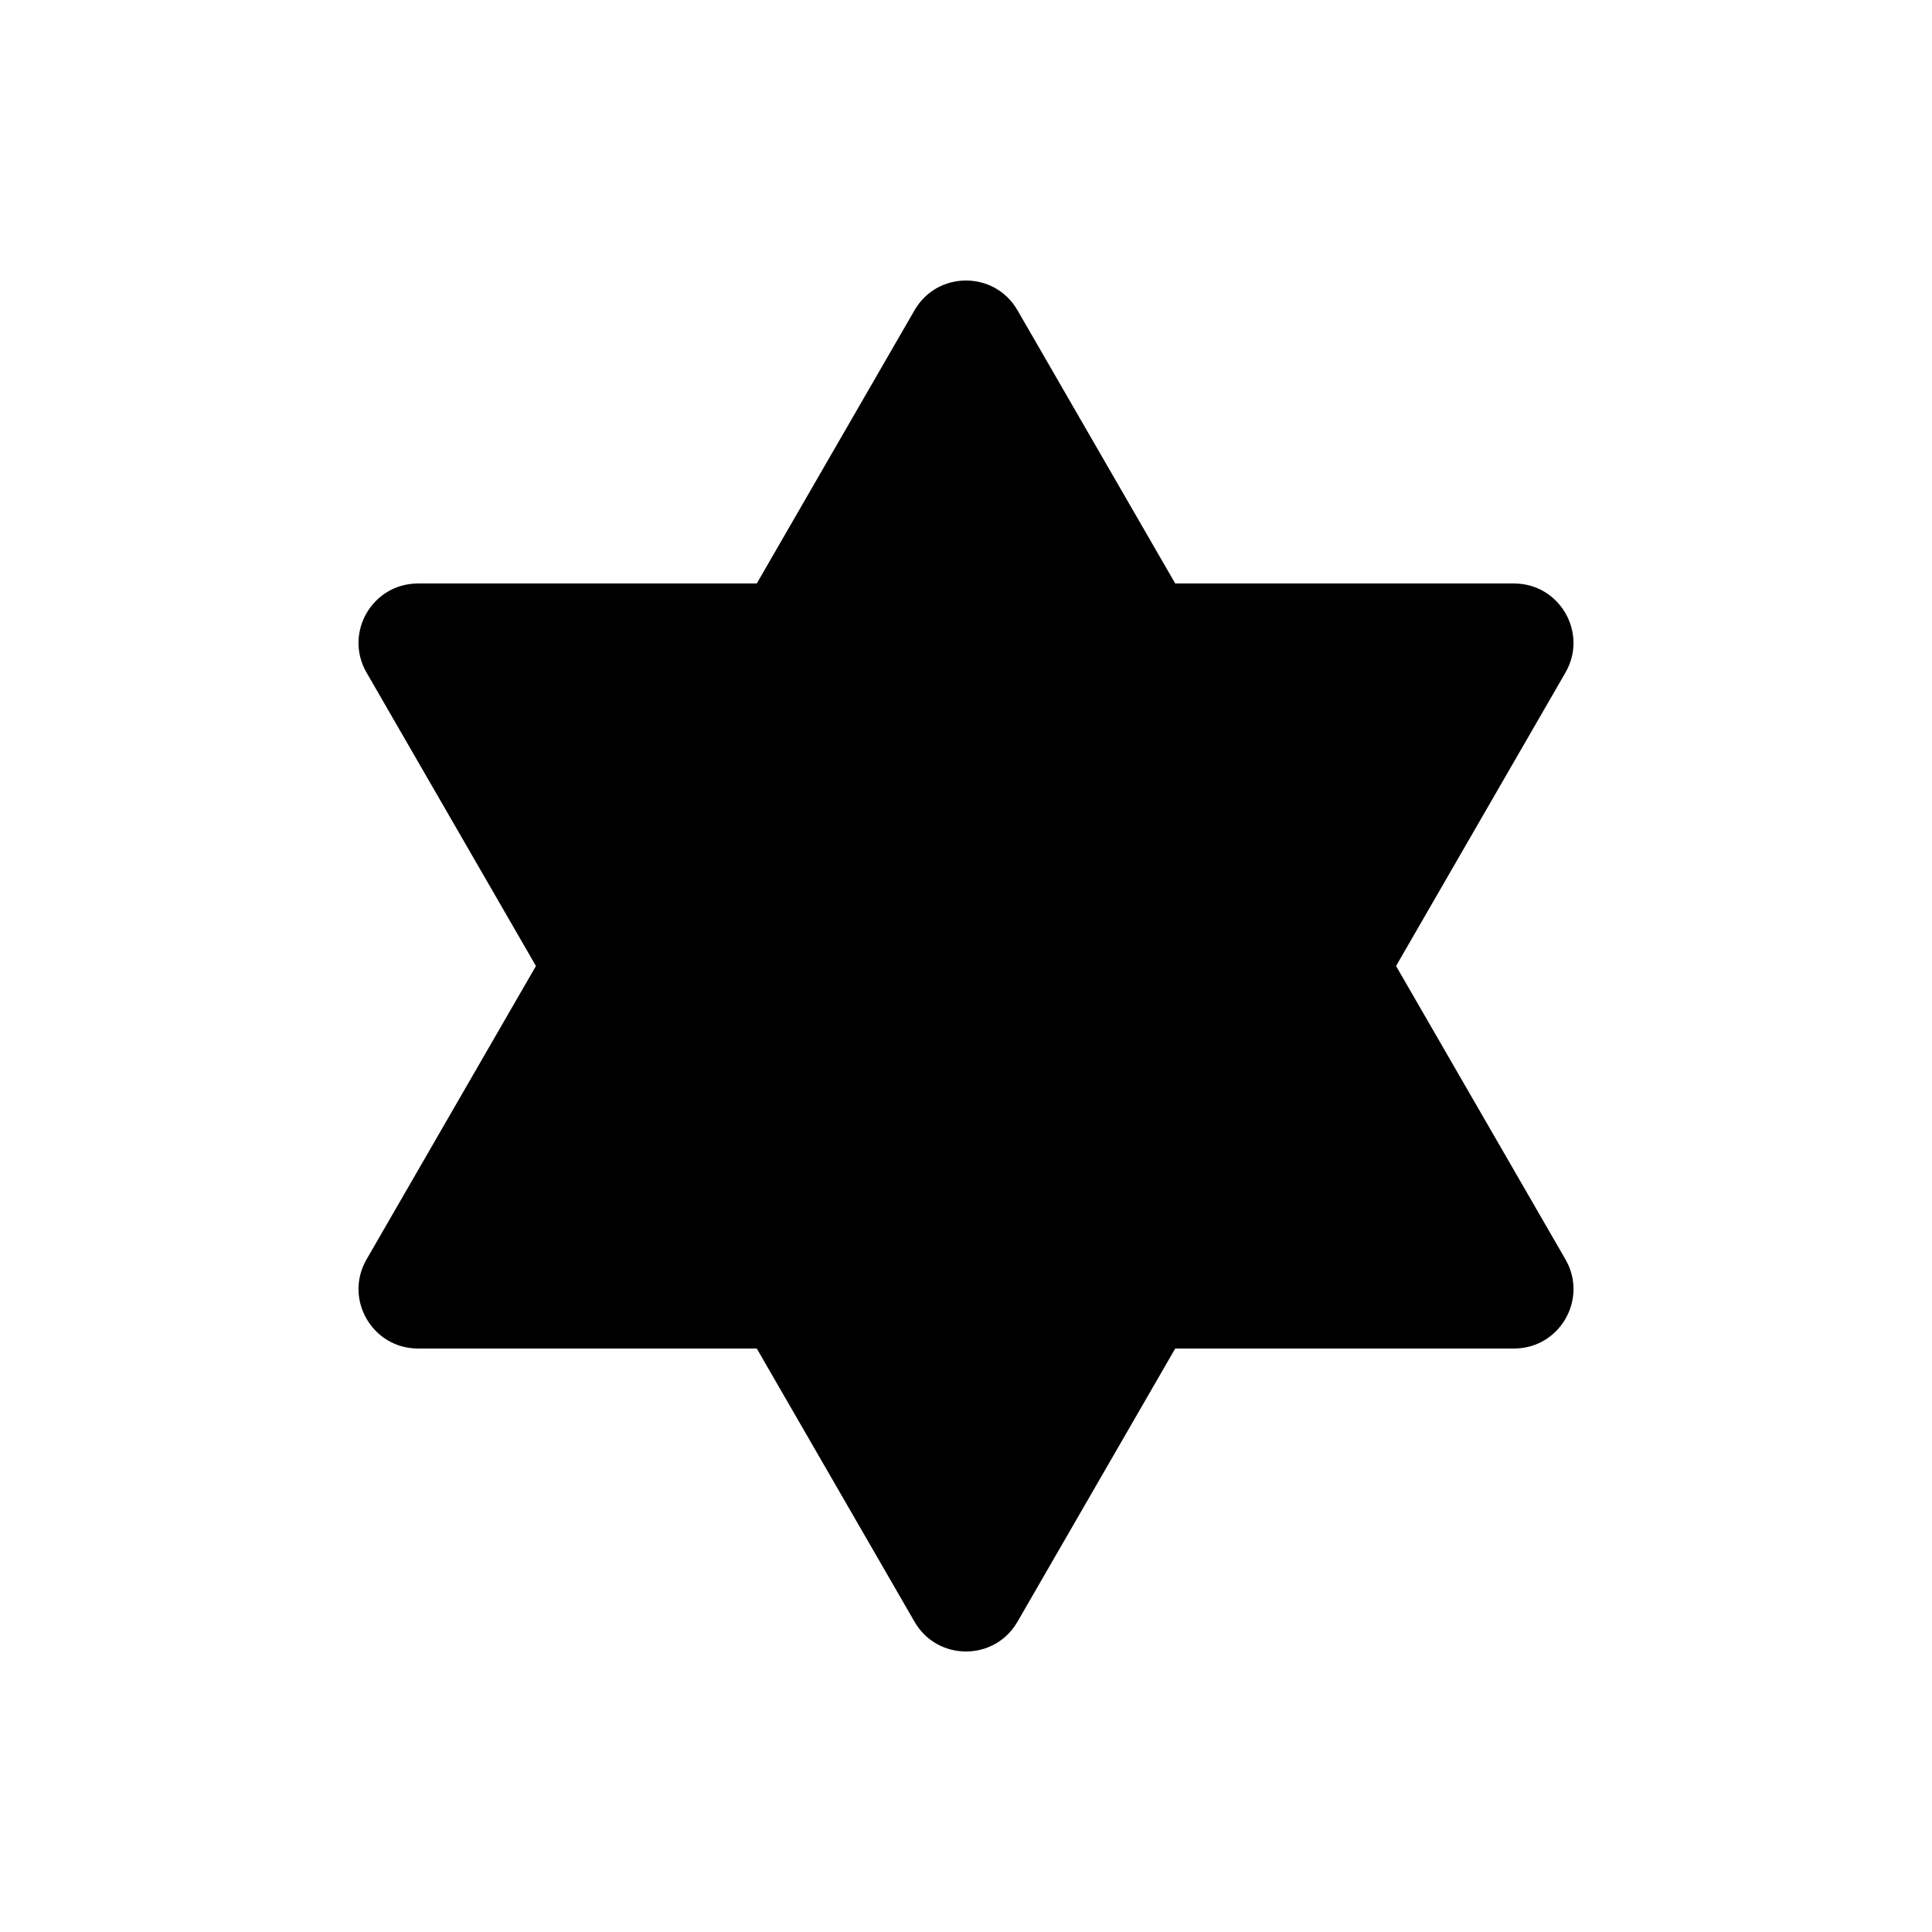
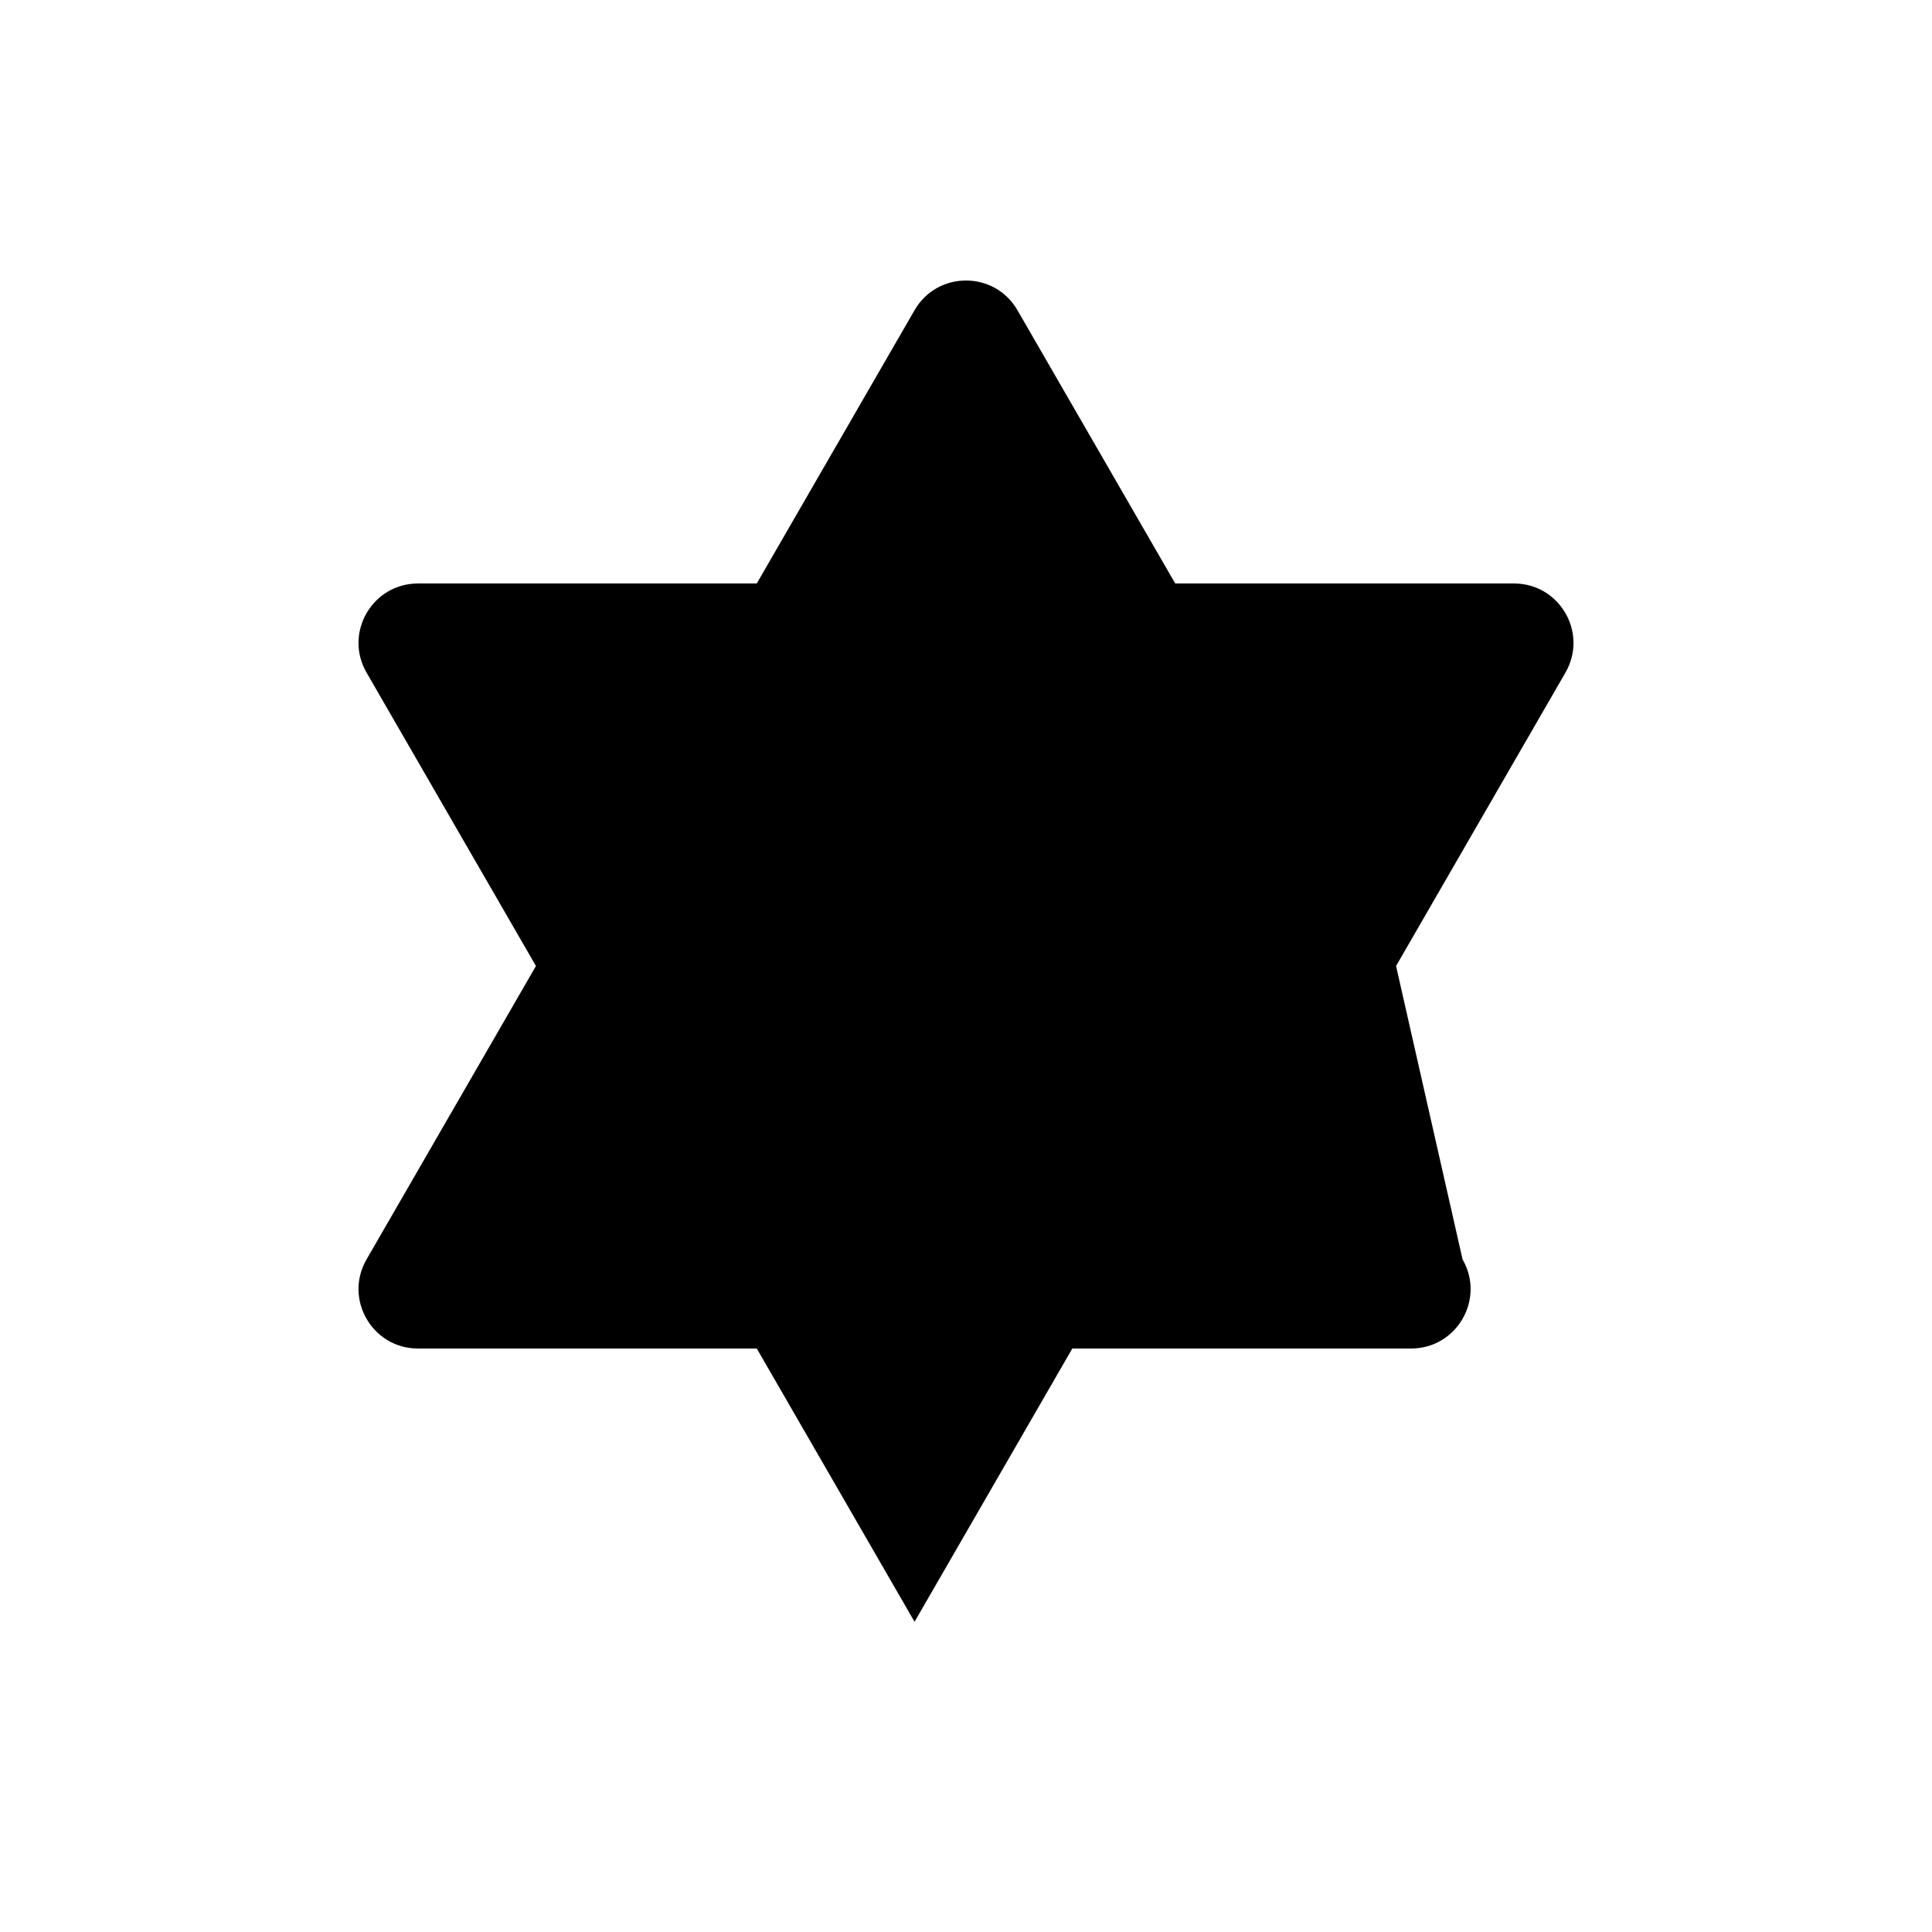
<svg xmlns="http://www.w3.org/2000/svg" fill="#000000" width="800px" height="800px" version="1.1" viewBox="144 144 512 512">
-   <path d="m513.97 400 44.891-77.754c6.059-10.496-1.516-23.617-13.633-23.617h-89.781l-41.812-72.418c-6.059-10.496-21.211-10.496-27.27 0l-41.812 72.418h-89.781c-12.121 0-19.695 13.121-13.633 23.617l44.891 77.754-44.891 77.754c-6.059 10.496 1.516 23.617 13.633 23.617h89.781l41.812 72.418c6.059 10.496 21.211 10.496 27.27 0l41.812-72.418h89.785c12.121 0 19.695-13.121 13.633-23.617z" />
+   <path d="m513.97 400 44.891-77.754c6.059-10.496-1.516-23.617-13.633-23.617h-89.781l-41.812-72.418c-6.059-10.496-21.211-10.496-27.27 0l-41.812 72.418h-89.781c-12.121 0-19.695 13.121-13.633 23.617l44.891 77.754-44.891 77.754c-6.059 10.496 1.516 23.617 13.633 23.617h89.781l41.812 72.418l41.812-72.418h89.785c12.121 0 19.695-13.121 13.633-23.617z" />
</svg>